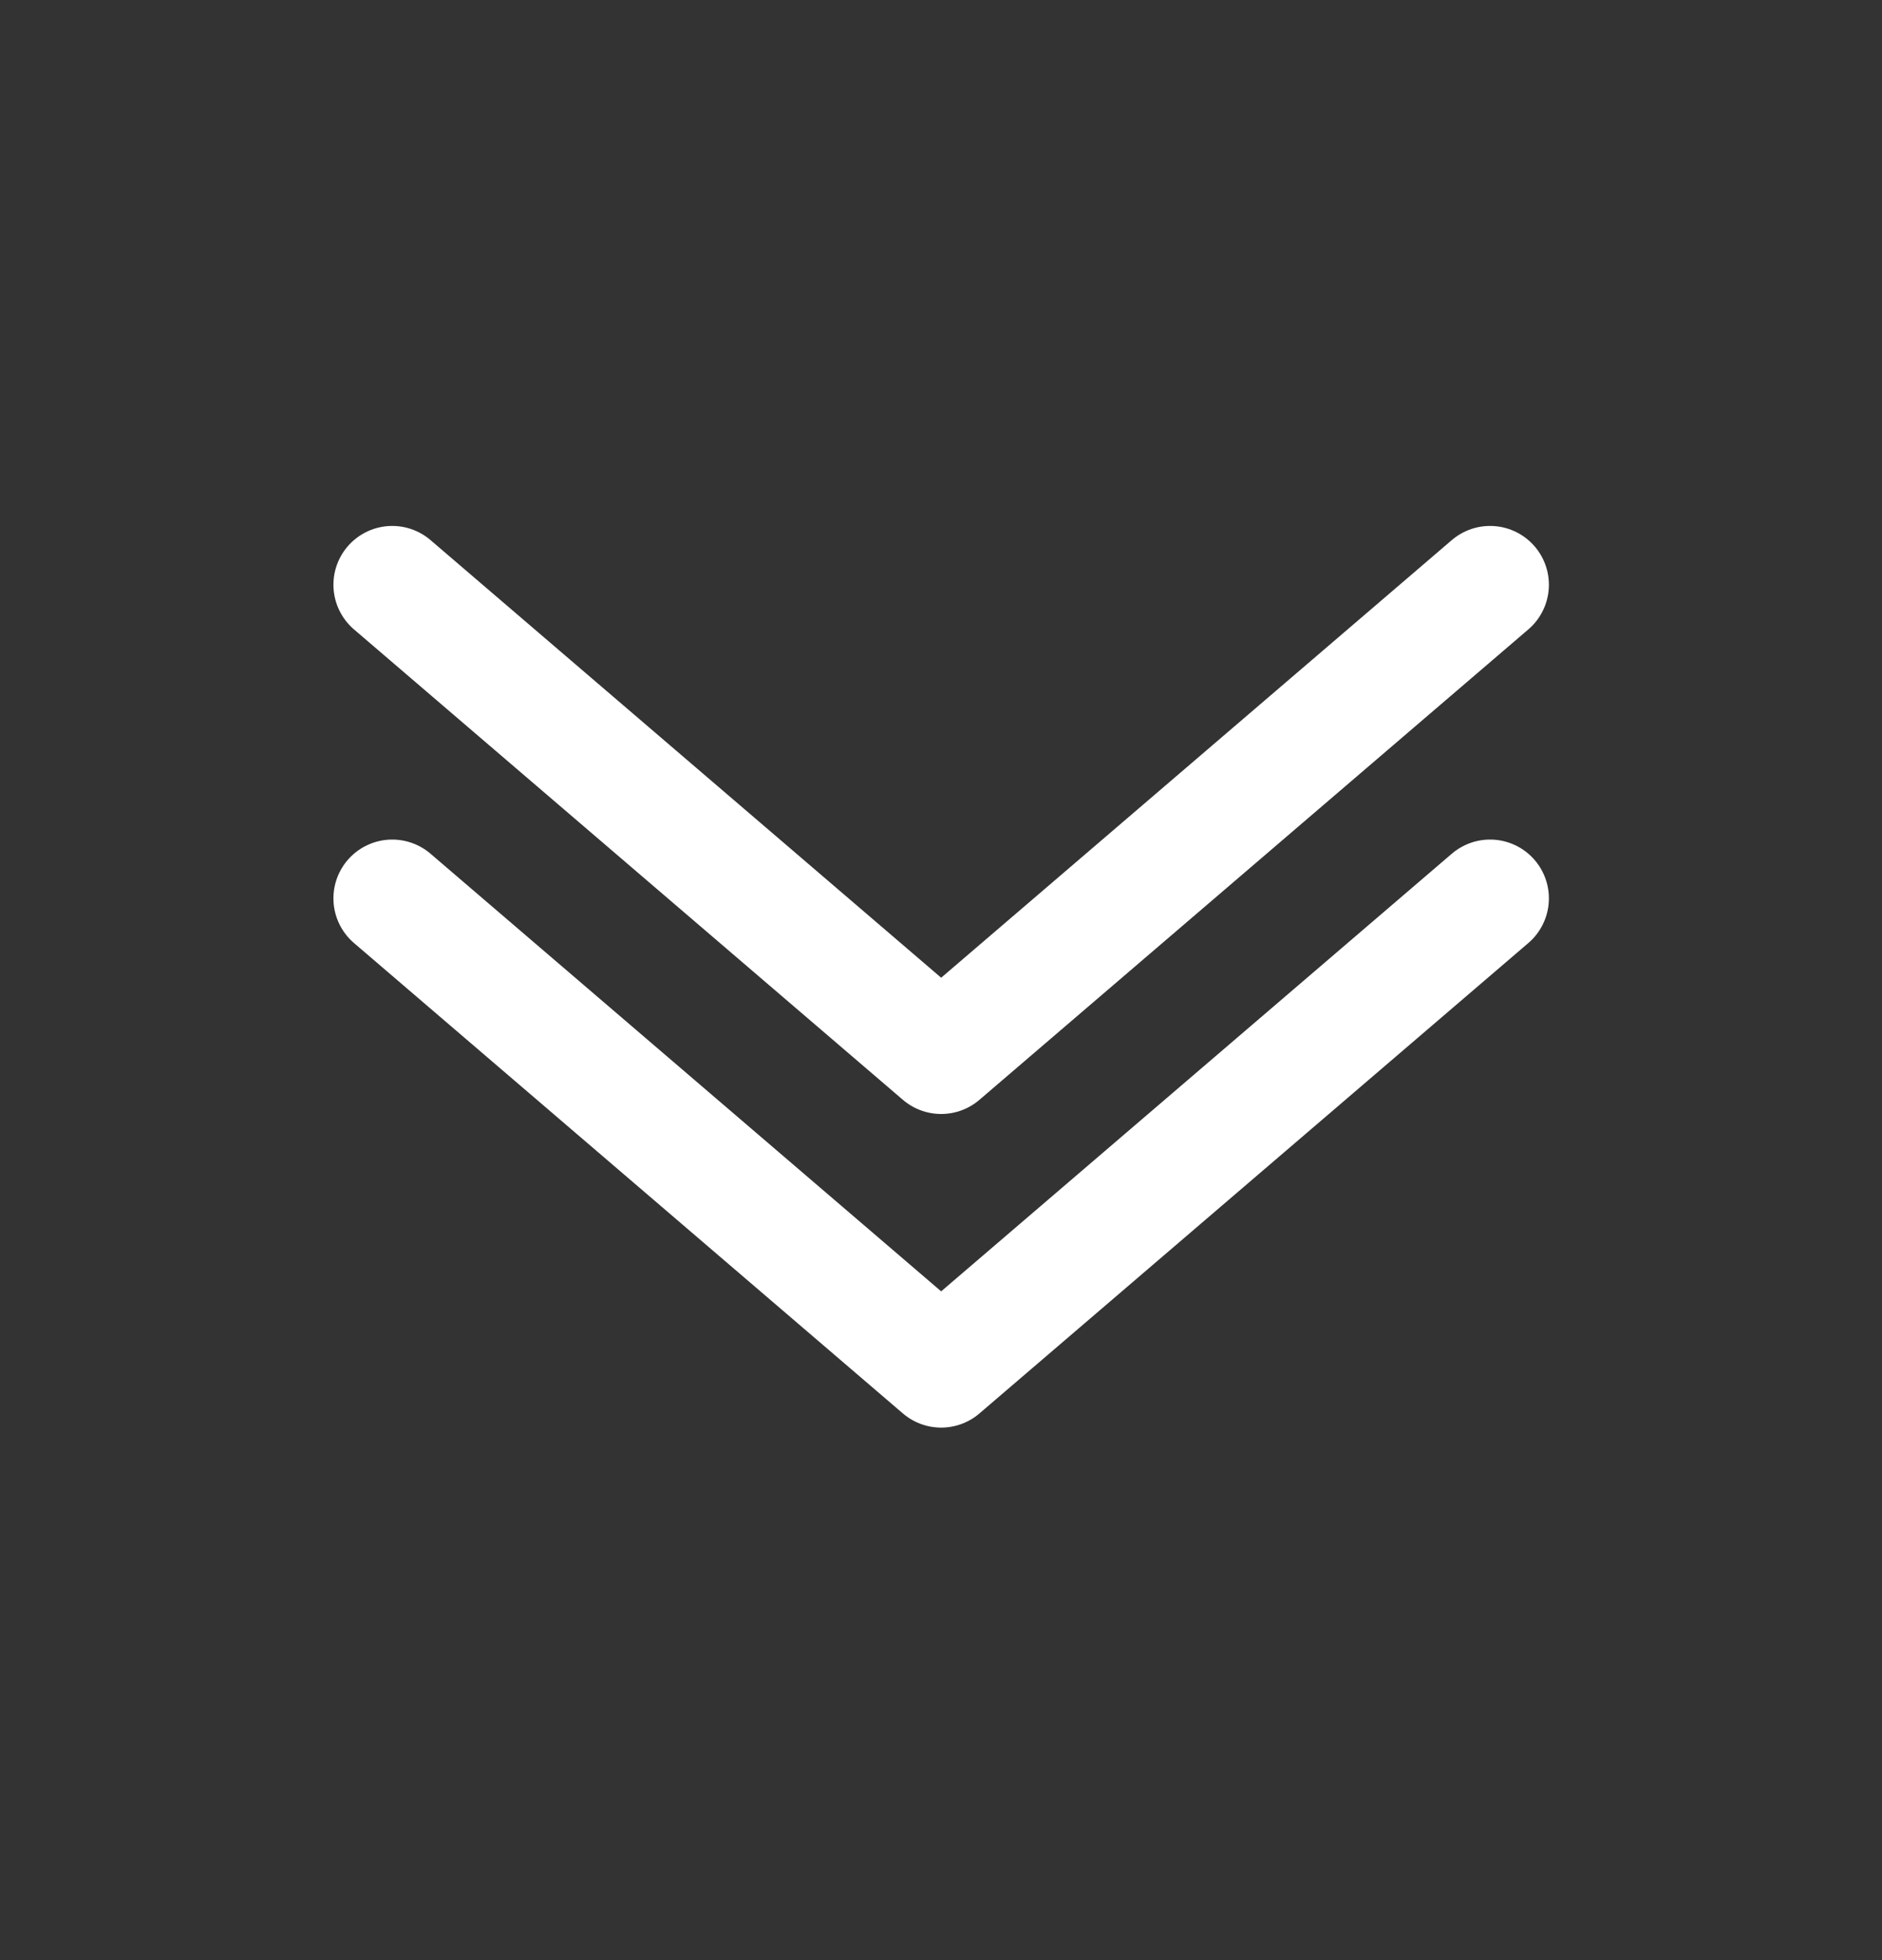
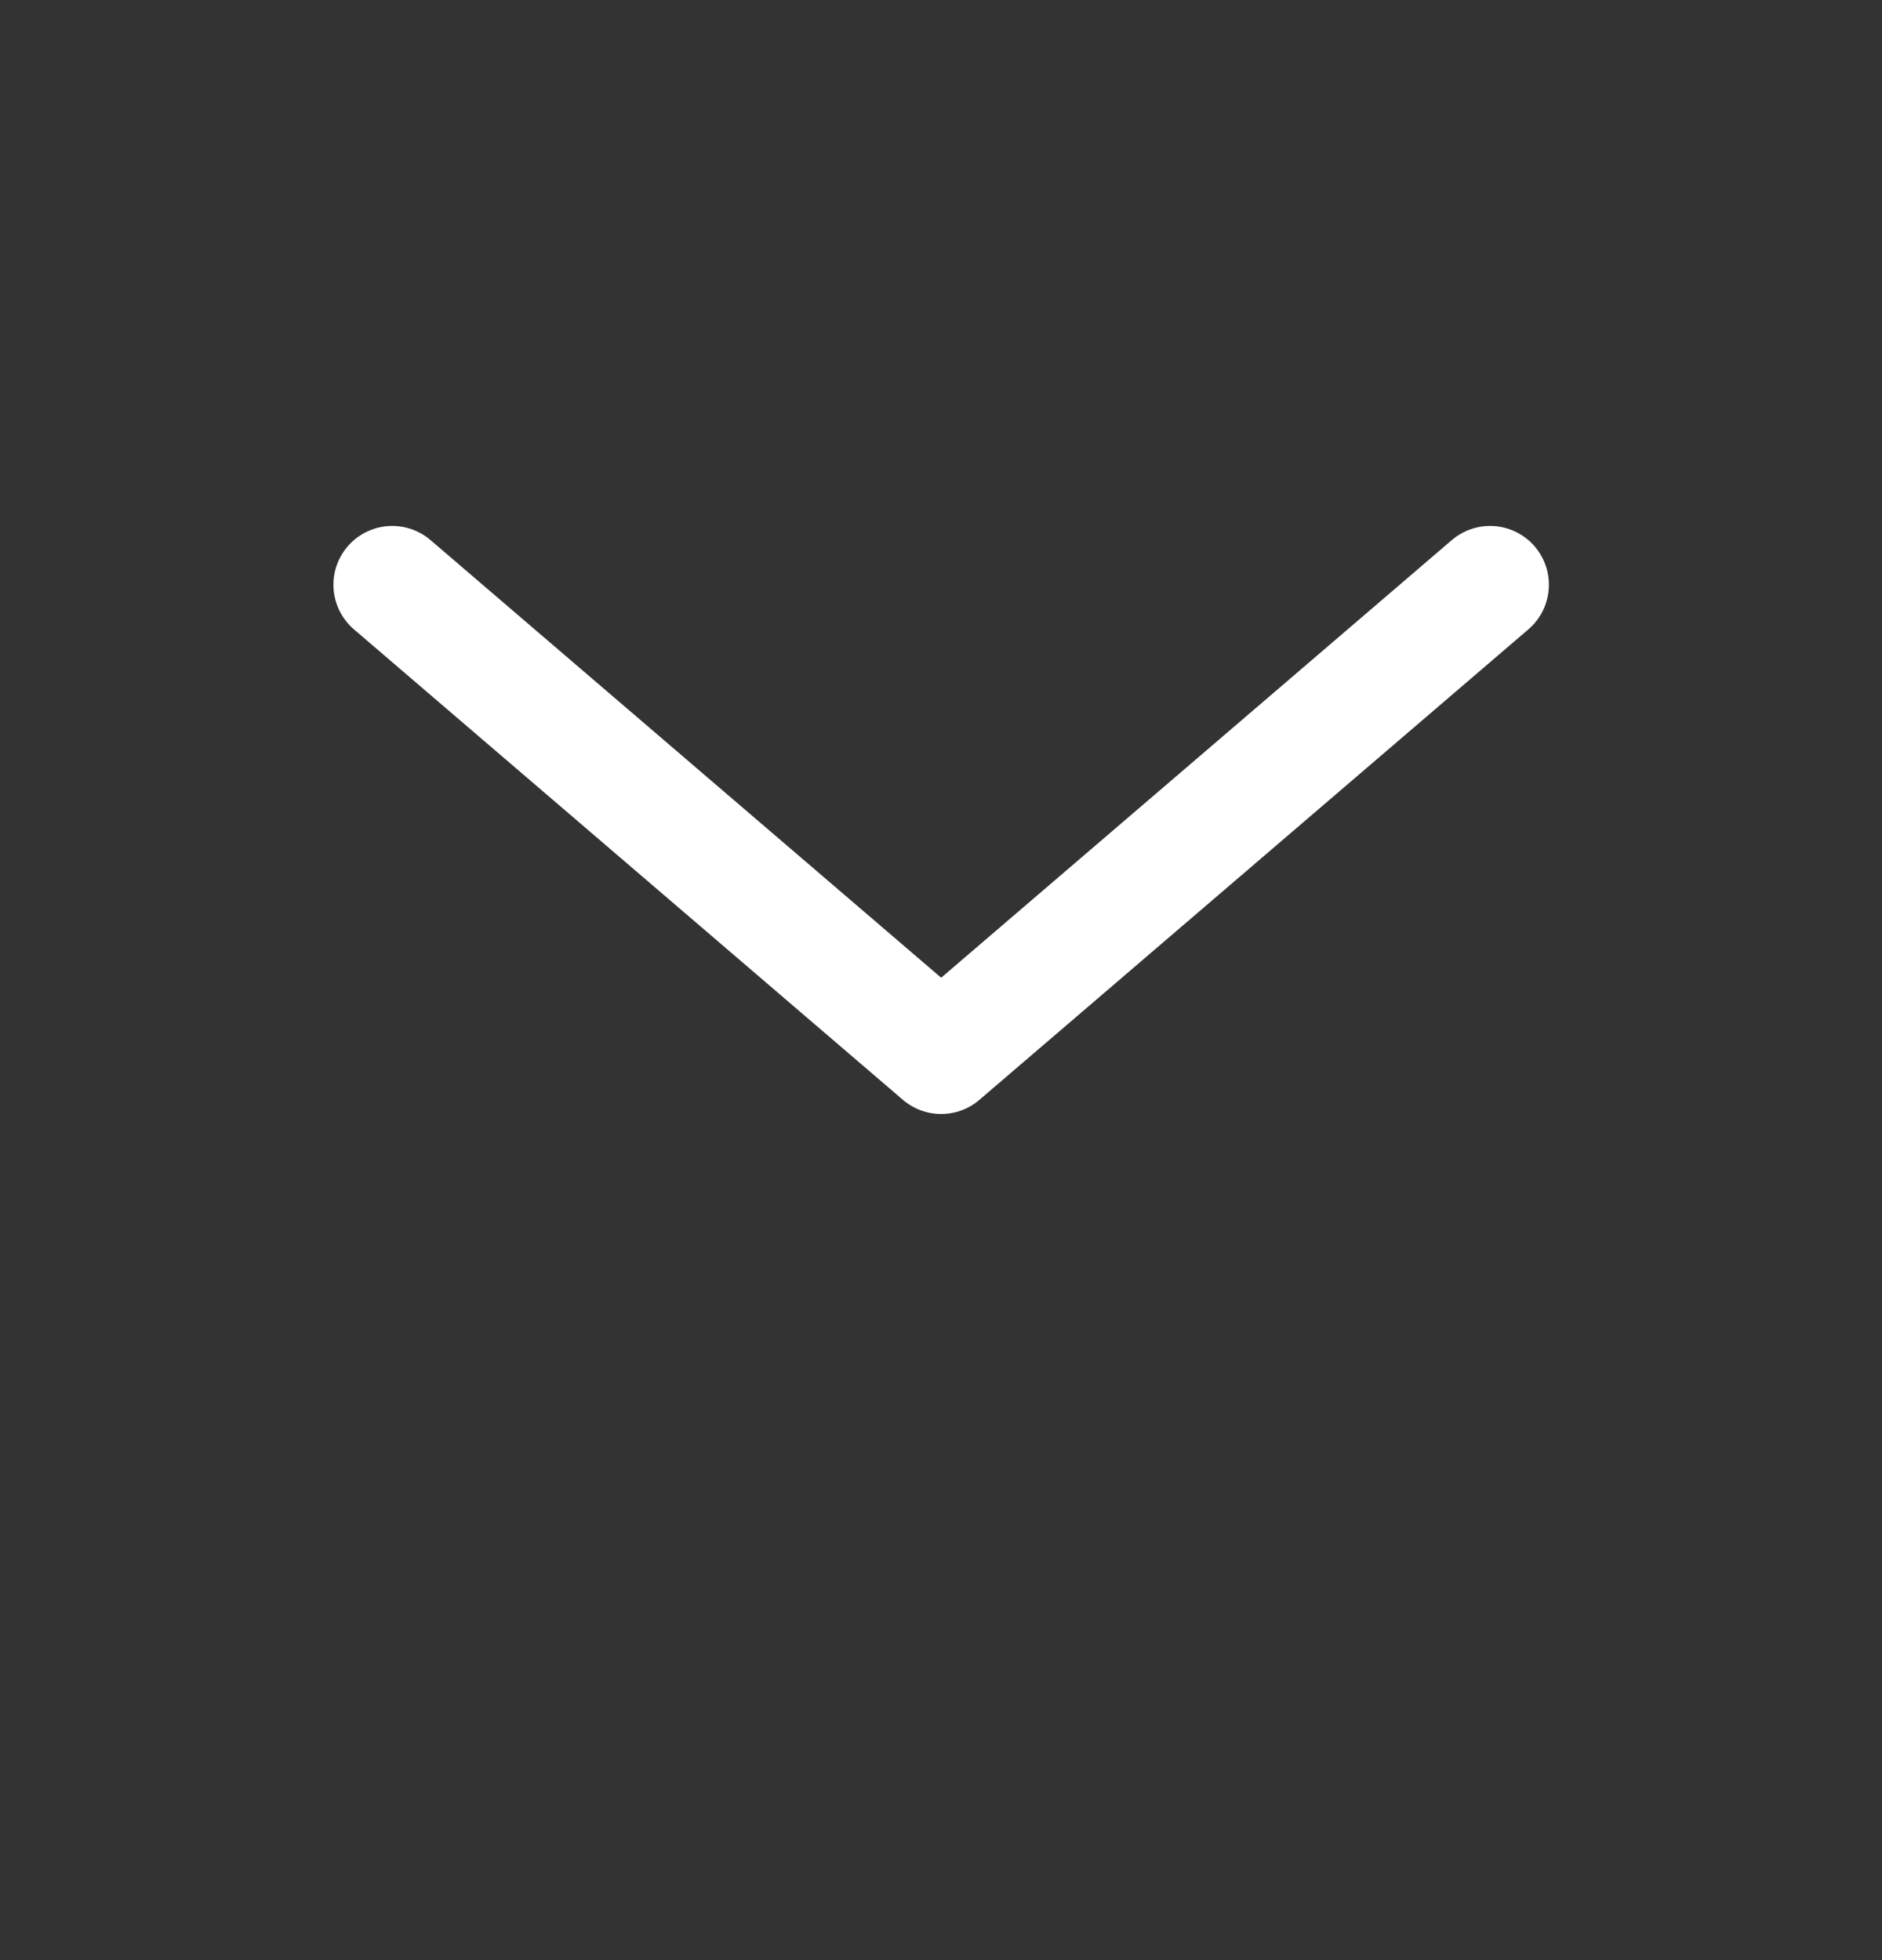
<svg xmlns="http://www.w3.org/2000/svg" width="24" height="25" fill="none">
  <rect width="100%" height="100%" fill="#333333" stroke="none" />
-   <path d="m5.002 11.458 7 6 7-6" stroke="#fff" stroke-width="1.5" stroke-linecap="round" stroke-linejoin="round" />
  <path d="m5.002 7.458 7 6 7-6" stroke="#fff" stroke-width="1.5" stroke-linecap="round" stroke-linejoin="round" />
</svg>